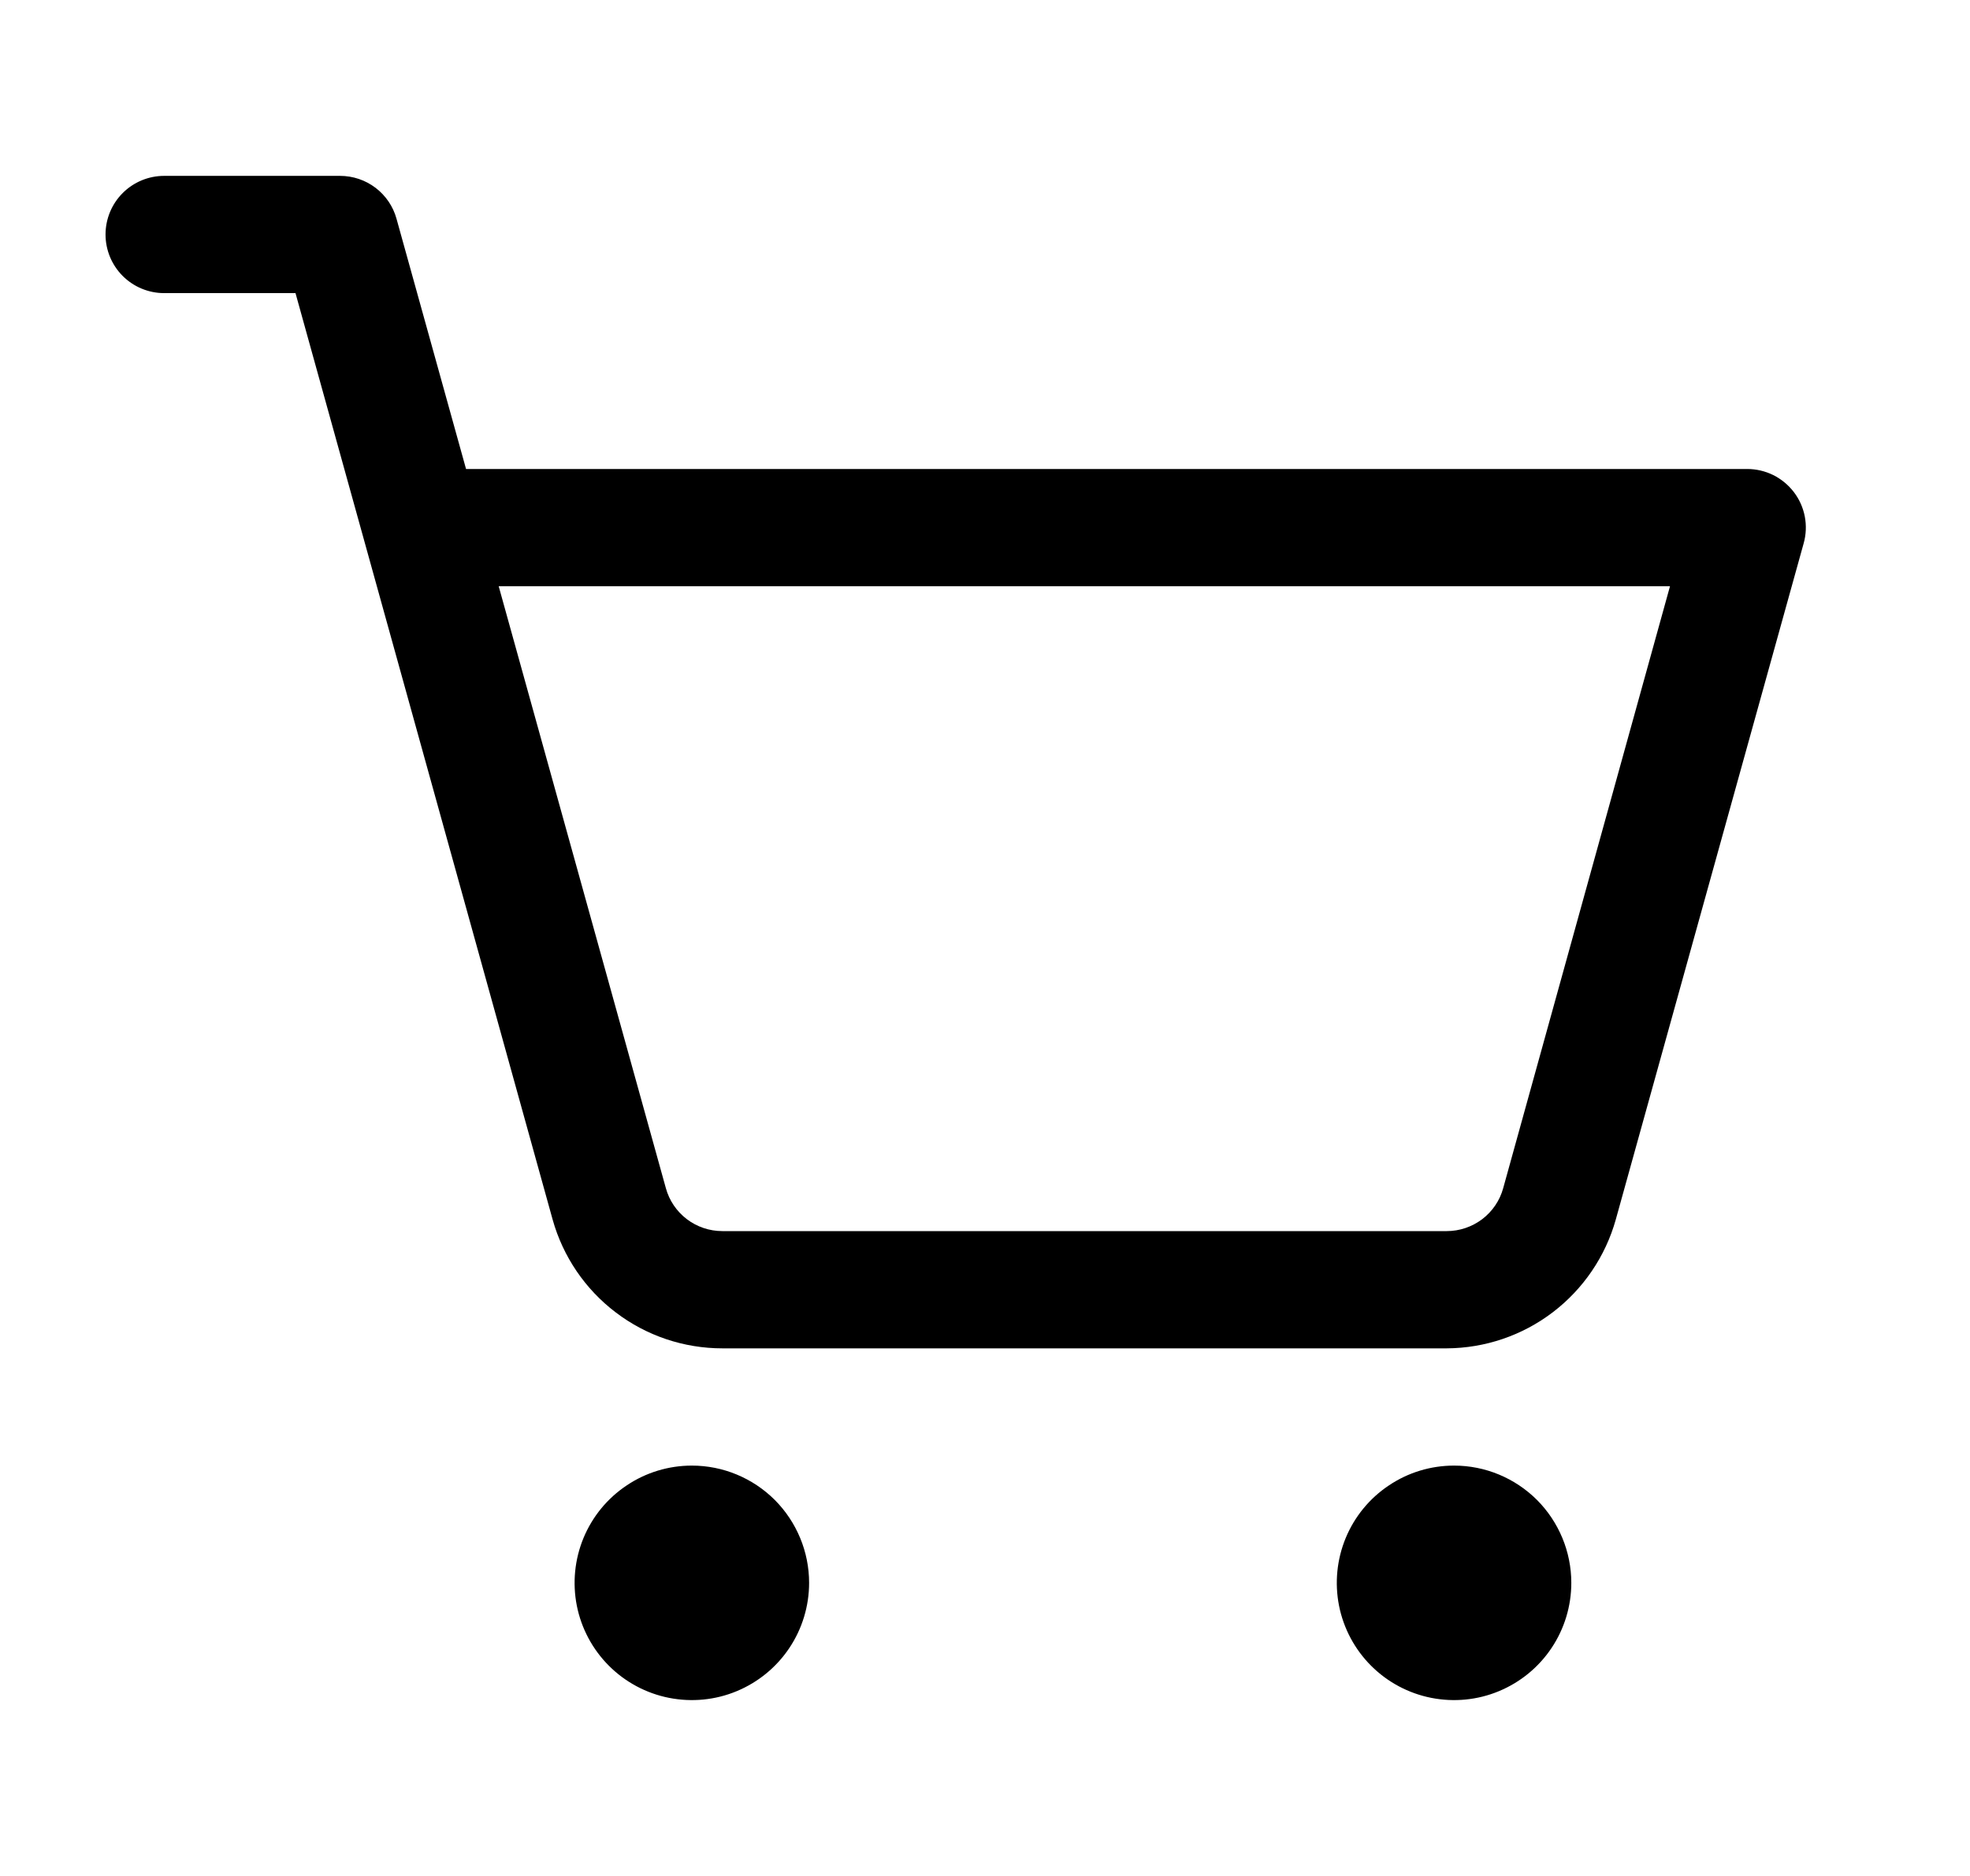
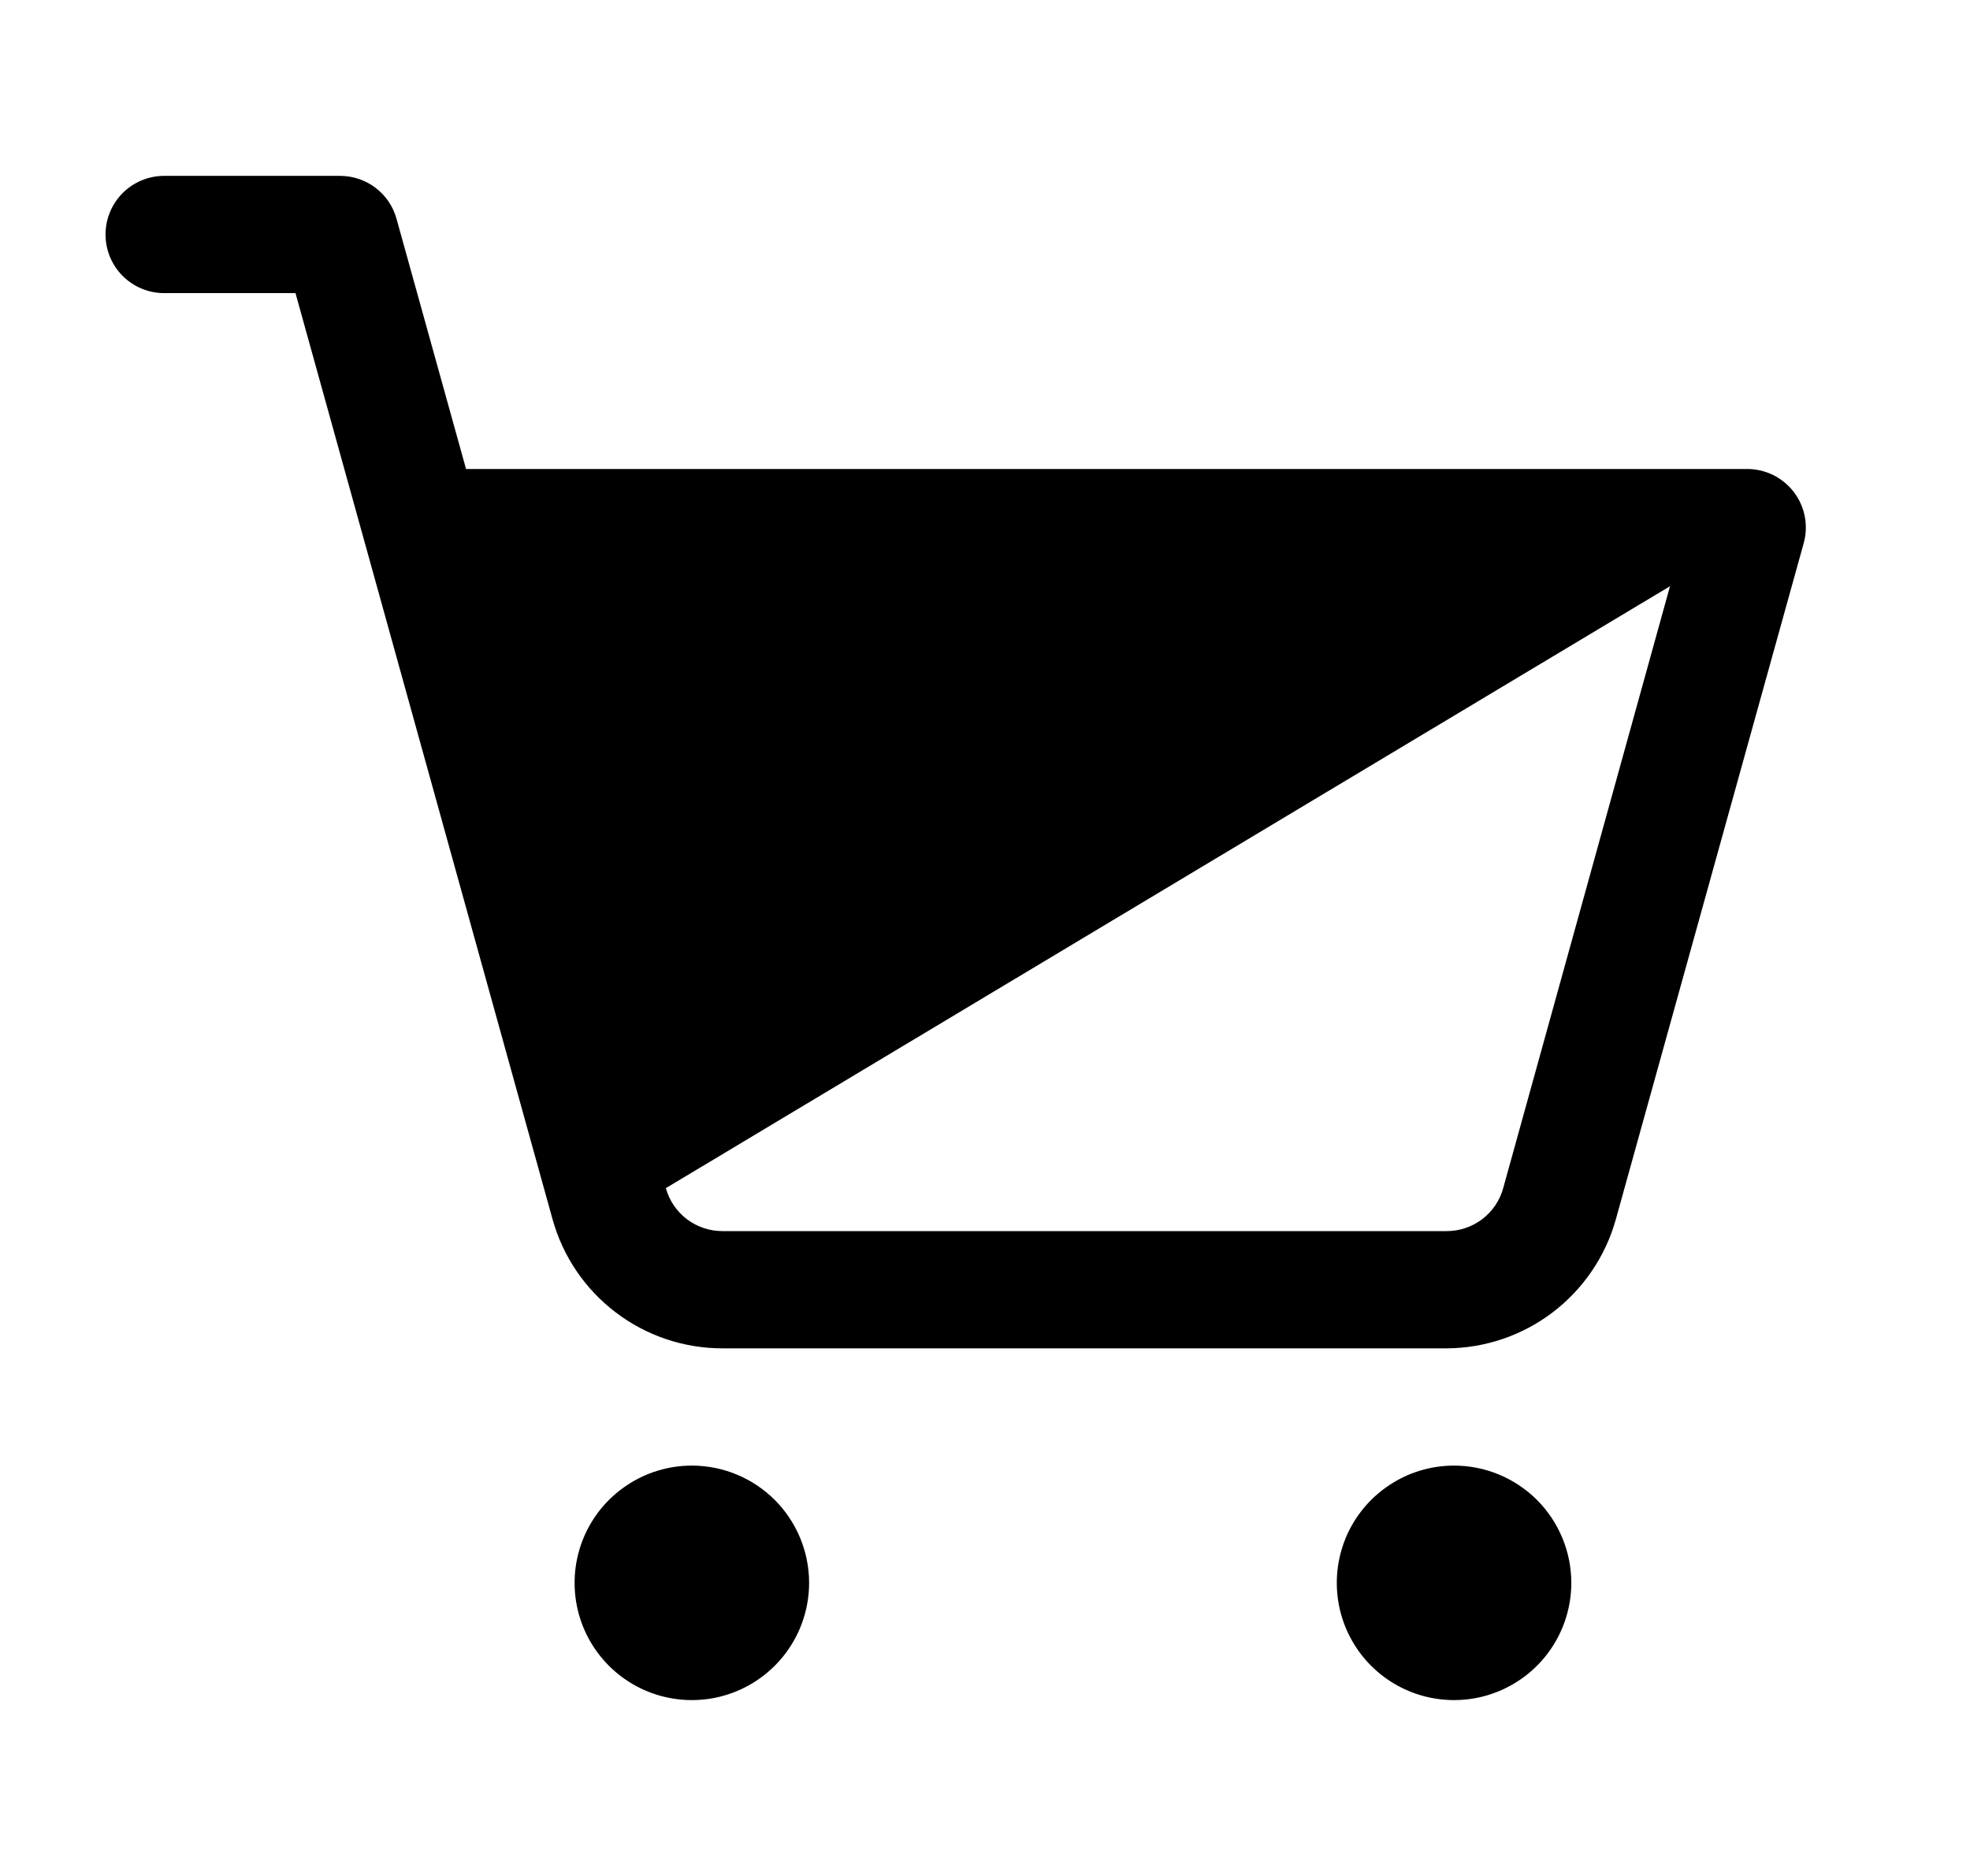
<svg xmlns="http://www.w3.org/2000/svg" fill="none" height="20" viewBox="0 0 21 20" width="21">
  <g id="Frame">
-     <path d="M8.625 16.875C8.625 17.122 8.552 17.364 8.414 17.57C8.277 17.775 8.082 17.935 7.853 18.03C7.625 18.125 7.374 18.149 7.131 18.101C6.889 18.053 6.666 17.934 6.491 17.759C6.316 17.584 6.197 17.361 6.149 17.119C6.101 16.876 6.126 16.625 6.22 16.397C6.315 16.168 6.475 15.973 6.681 15.836C6.886 15.698 7.128 15.625 7.375 15.625C7.707 15.625 8.024 15.757 8.259 15.991C8.493 16.226 8.625 16.544 8.625 16.875ZM15.5 15.625C15.253 15.625 15.011 15.698 14.806 15.836C14.6 15.973 14.44 16.168 14.345 16.397C14.251 16.625 14.226 16.876 14.274 17.119C14.322 17.361 14.441 17.584 14.616 17.759C14.791 17.934 15.014 18.053 15.256 18.101C15.499 18.149 15.75 18.125 15.978 18.03C16.207 17.935 16.402 17.775 16.539 17.57C16.677 17.364 16.75 17.122 16.75 16.875C16.75 16.544 16.618 16.226 16.384 15.991C16.149 15.757 15.832 15.625 15.5 15.625ZM19.227 5.792L17.224 13.002C17.114 13.395 16.878 13.742 16.553 13.99C16.228 14.238 15.831 14.373 15.422 14.375H7.7C7.29 14.375 6.891 14.241 6.564 13.992C6.238 13.745 6.001 13.396 5.891 13.002L3.15 3.125H1.75C1.584 3.125 1.425 3.059 1.308 2.942C1.191 2.825 1.125 2.666 1.125 2.5C1.125 2.334 1.191 2.175 1.308 2.058C1.425 1.941 1.584 1.875 1.75 1.875H3.625C3.762 1.875 3.895 1.92 4.003 2.002C4.112 2.085 4.191 2.201 4.227 2.333L4.968 5H18.625C18.721 5 18.816 5.022 18.903 5.065C18.989 5.108 19.064 5.17 19.123 5.247C19.181 5.323 19.221 5.413 19.239 5.507C19.257 5.602 19.253 5.699 19.227 5.792ZM17.802 6.25H5.316L7.098 12.667C7.134 12.799 7.213 12.915 7.322 12.998C7.43 13.08 7.563 13.125 7.7 13.125H15.422C15.559 13.125 15.691 13.08 15.8 12.998C15.909 12.915 15.988 12.799 16.024 12.667L17.802 6.25Z" fill="black" id="Vector" />
+     <path d="M8.625 16.875C8.625 17.122 8.552 17.364 8.414 17.57C8.277 17.775 8.082 17.935 7.853 18.03C7.625 18.125 7.374 18.149 7.131 18.101C6.889 18.053 6.666 17.934 6.491 17.759C6.316 17.584 6.197 17.361 6.149 17.119C6.101 16.876 6.126 16.625 6.22 16.397C6.315 16.168 6.475 15.973 6.681 15.836C6.886 15.698 7.128 15.625 7.375 15.625C7.707 15.625 8.024 15.757 8.259 15.991C8.493 16.226 8.625 16.544 8.625 16.875ZM15.5 15.625C15.253 15.625 15.011 15.698 14.806 15.836C14.6 15.973 14.44 16.168 14.345 16.397C14.251 16.625 14.226 16.876 14.274 17.119C14.322 17.361 14.441 17.584 14.616 17.759C14.791 17.934 15.014 18.053 15.256 18.101C15.499 18.149 15.75 18.125 15.978 18.03C16.207 17.935 16.402 17.775 16.539 17.57C16.677 17.364 16.75 17.122 16.75 16.875C16.75 16.544 16.618 16.226 16.384 15.991C16.149 15.757 15.832 15.625 15.5 15.625ZM19.227 5.792L17.224 13.002C17.114 13.395 16.878 13.742 16.553 13.99C16.228 14.238 15.831 14.373 15.422 14.375H7.7C7.29 14.375 6.891 14.241 6.564 13.992C6.238 13.745 6.001 13.396 5.891 13.002L3.15 3.125H1.75C1.584 3.125 1.425 3.059 1.308 2.942C1.191 2.825 1.125 2.666 1.125 2.5C1.125 2.334 1.191 2.175 1.308 2.058C1.425 1.941 1.584 1.875 1.75 1.875H3.625C3.762 1.875 3.895 1.92 4.003 2.002C4.112 2.085 4.191 2.201 4.227 2.333L4.968 5H18.625C18.721 5 18.816 5.022 18.903 5.065C18.989 5.108 19.064 5.17 19.123 5.247C19.181 5.323 19.221 5.413 19.239 5.507C19.257 5.602 19.253 5.699 19.227 5.792ZM17.802 6.25L7.098 12.667C7.134 12.799 7.213 12.915 7.322 12.998C7.43 13.08 7.563 13.125 7.7 13.125H15.422C15.559 13.125 15.691 13.08 15.8 12.998C15.909 12.915 15.988 12.799 16.024 12.667L17.802 6.25Z" fill="black" id="Vector" />
  </g>
</svg>